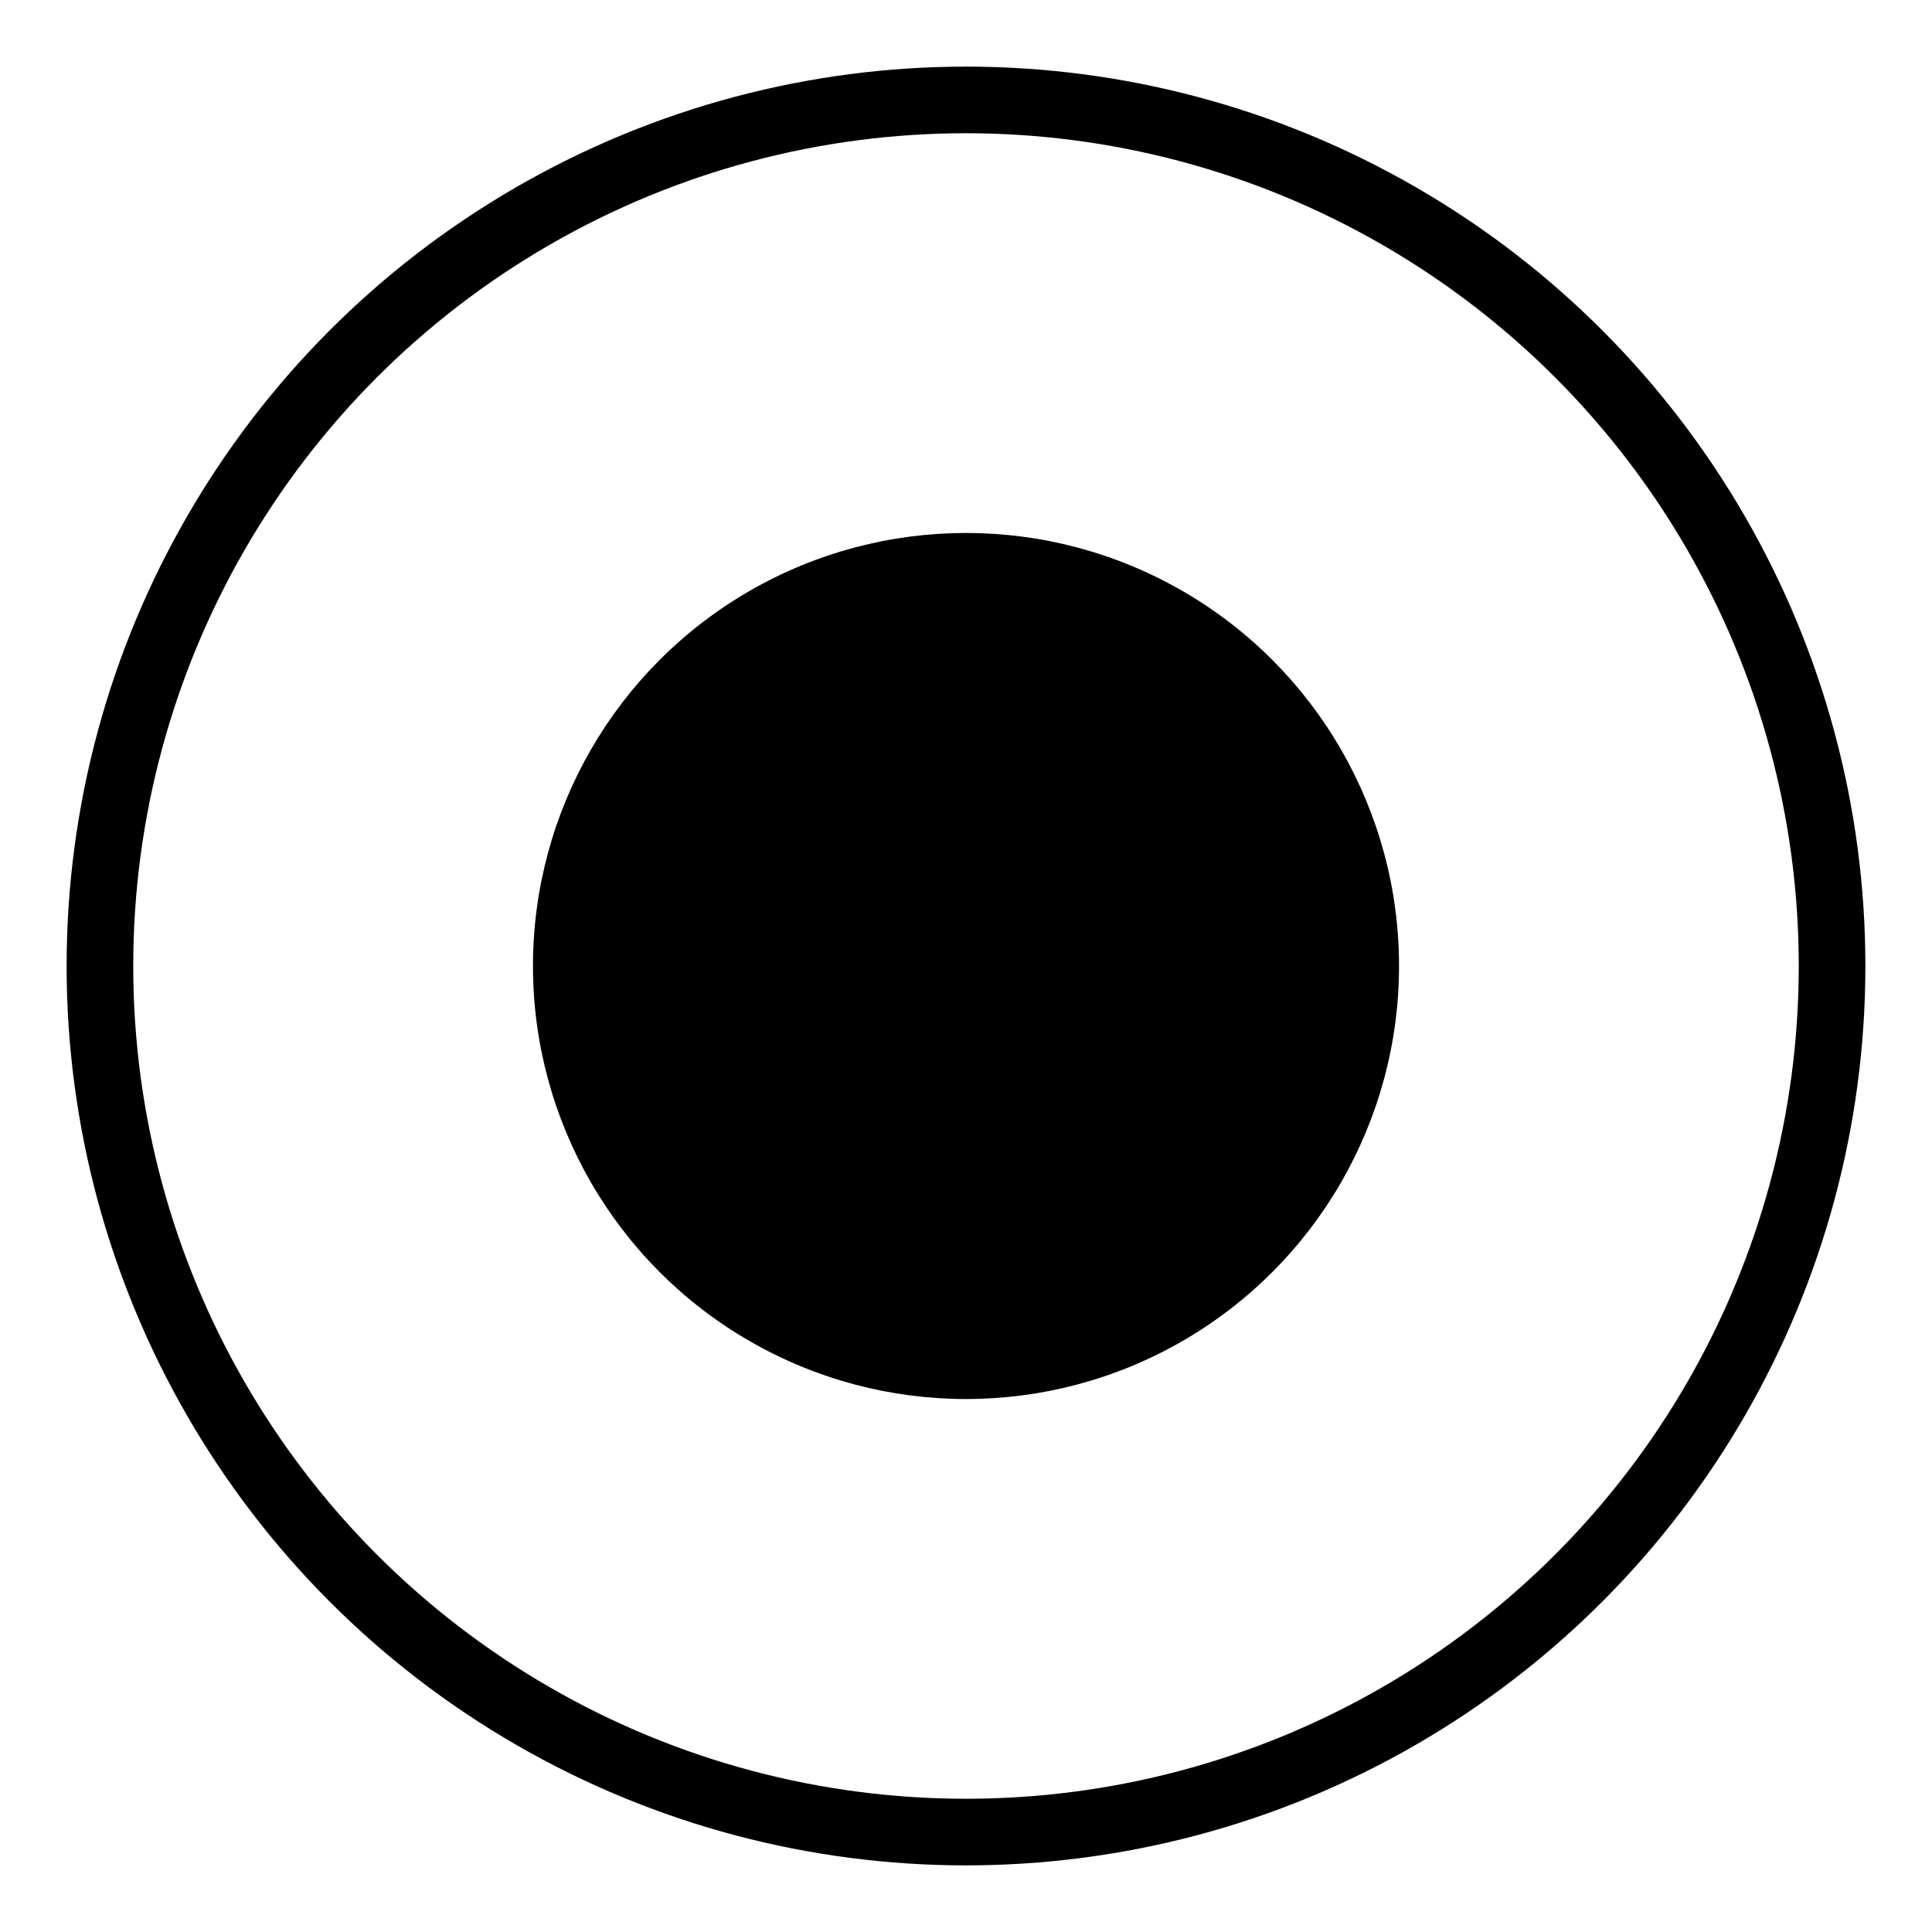
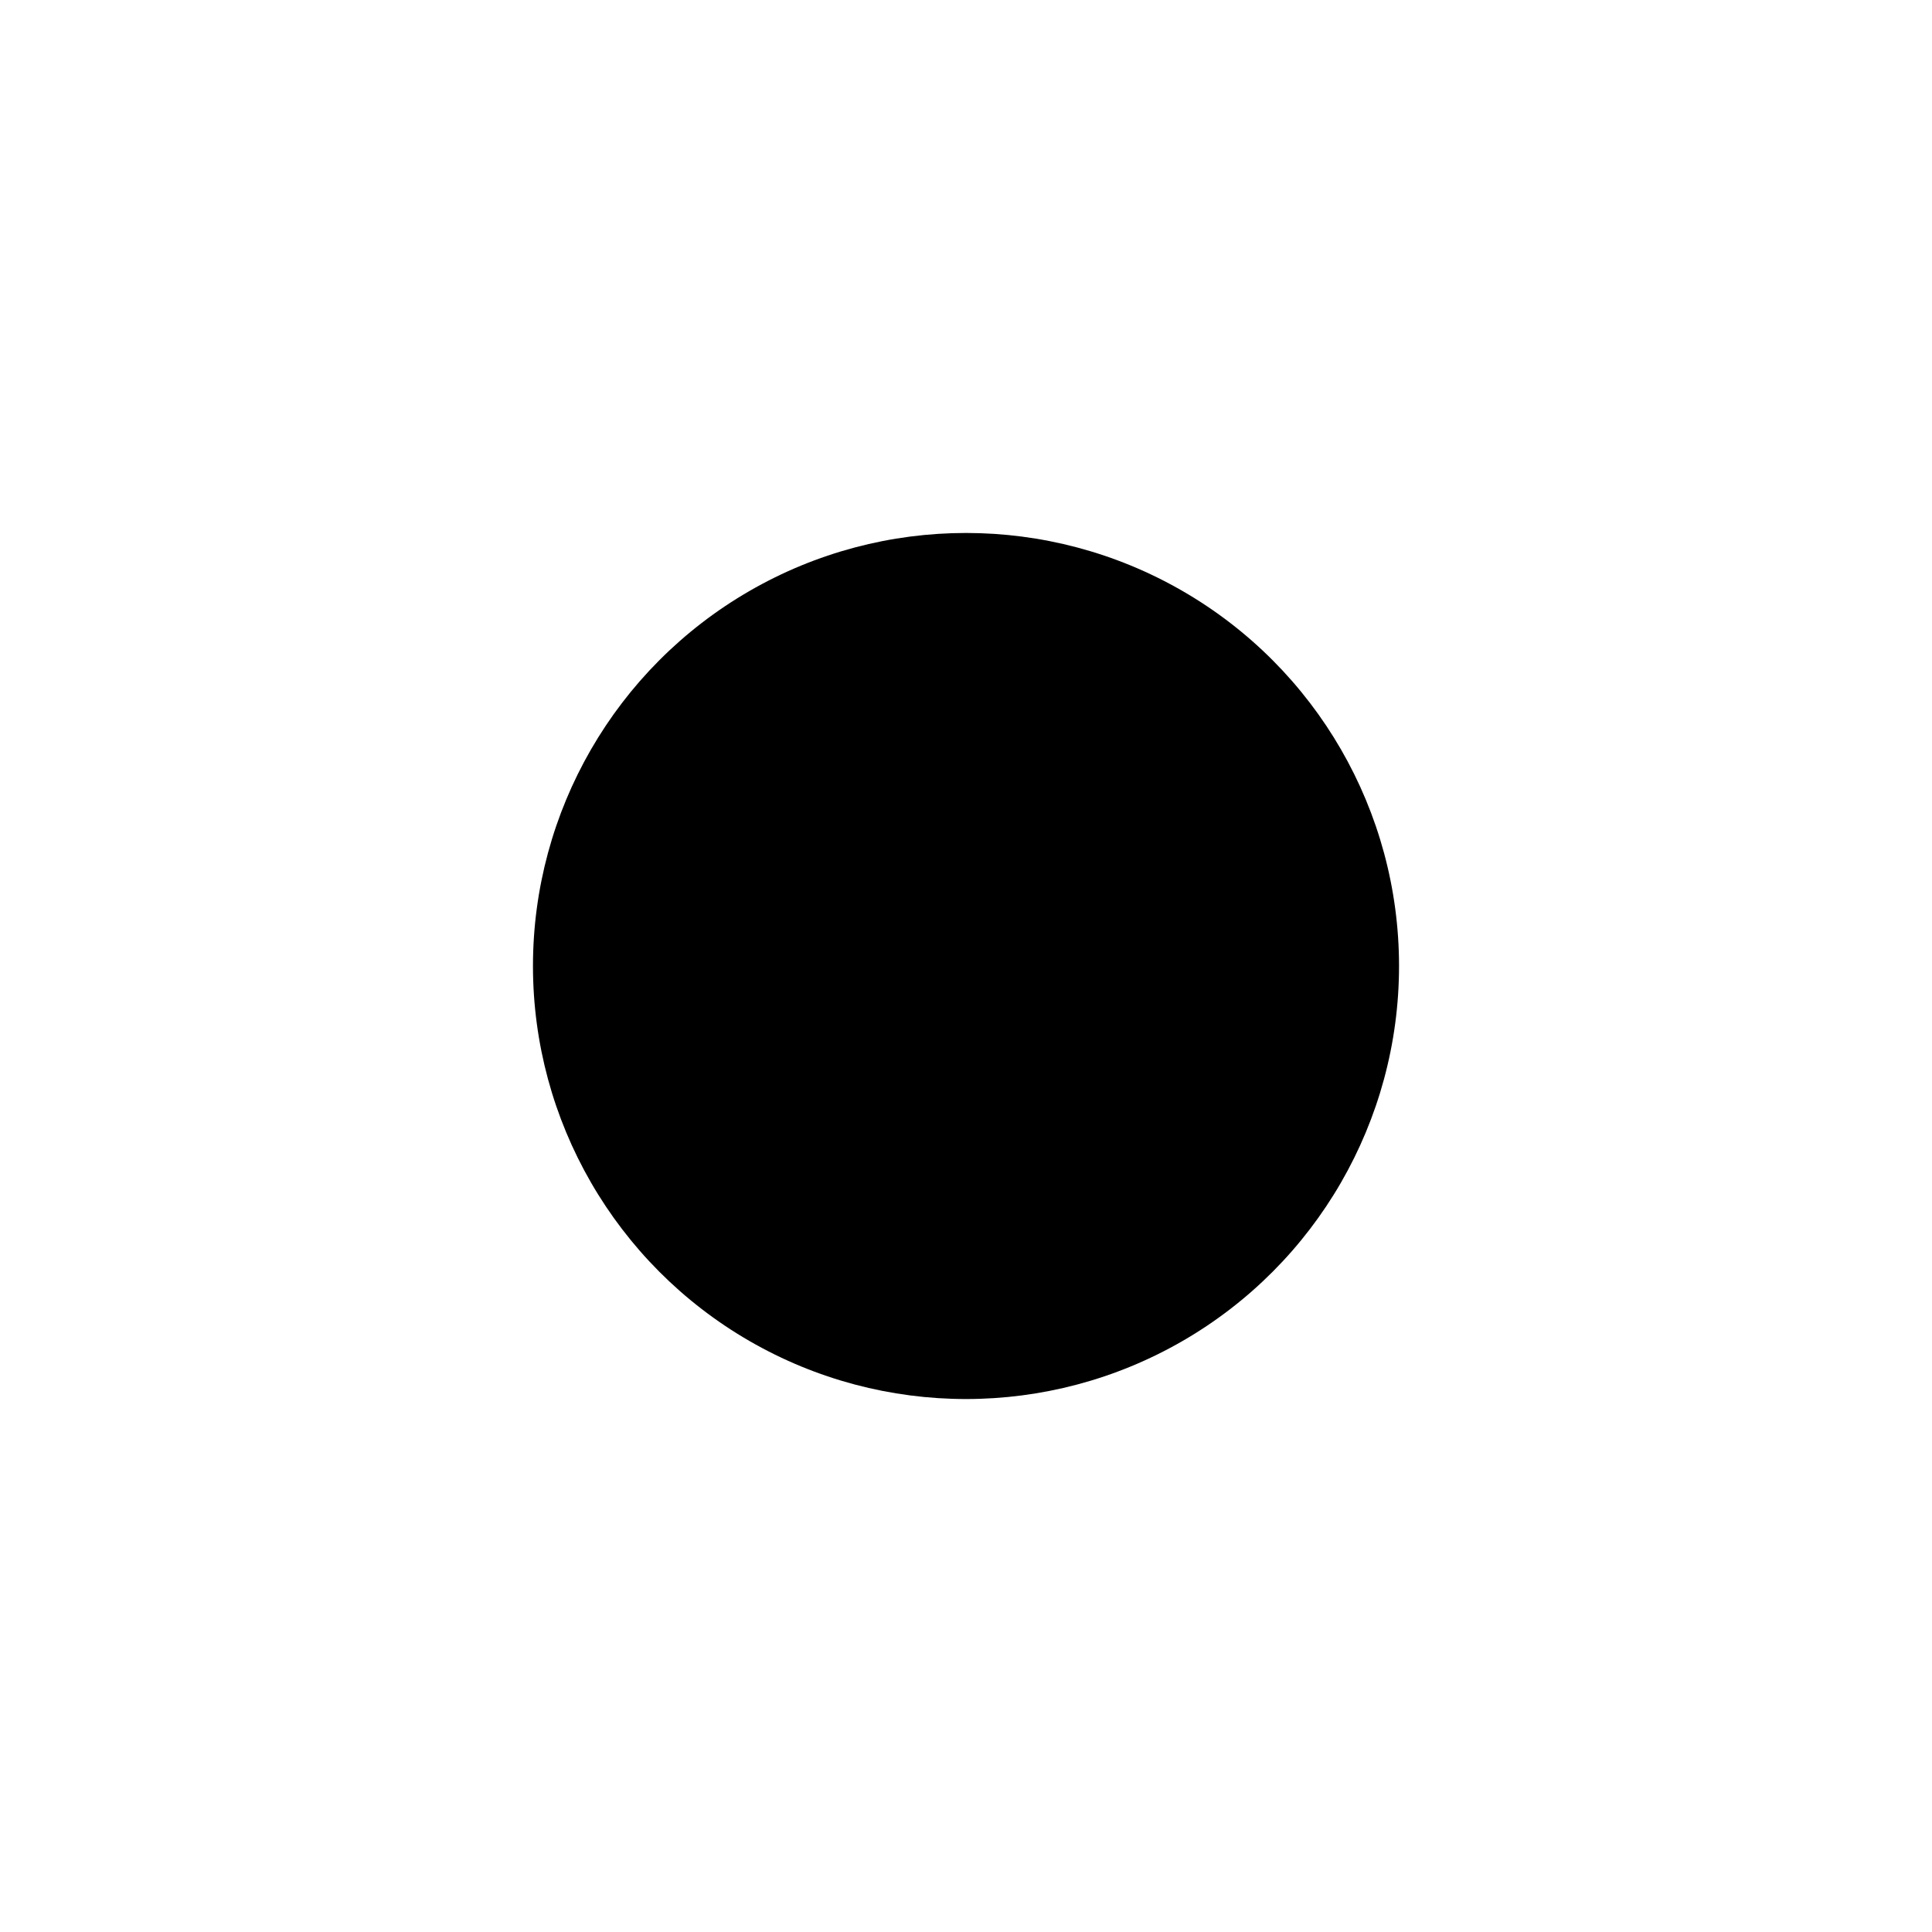
<svg xmlns="http://www.w3.org/2000/svg" class="ds-icon" width="29" height="29" viewBox="0 0 29 29" fill="none">
  <g stroke="black" stroke-width="1">
-     <circle cx="14.5" cy="14.5" r="13" />
-   </g>
+     </g>
  <circle cx="14.5" cy="14.5" r="6.5" fill="black" />
</svg>